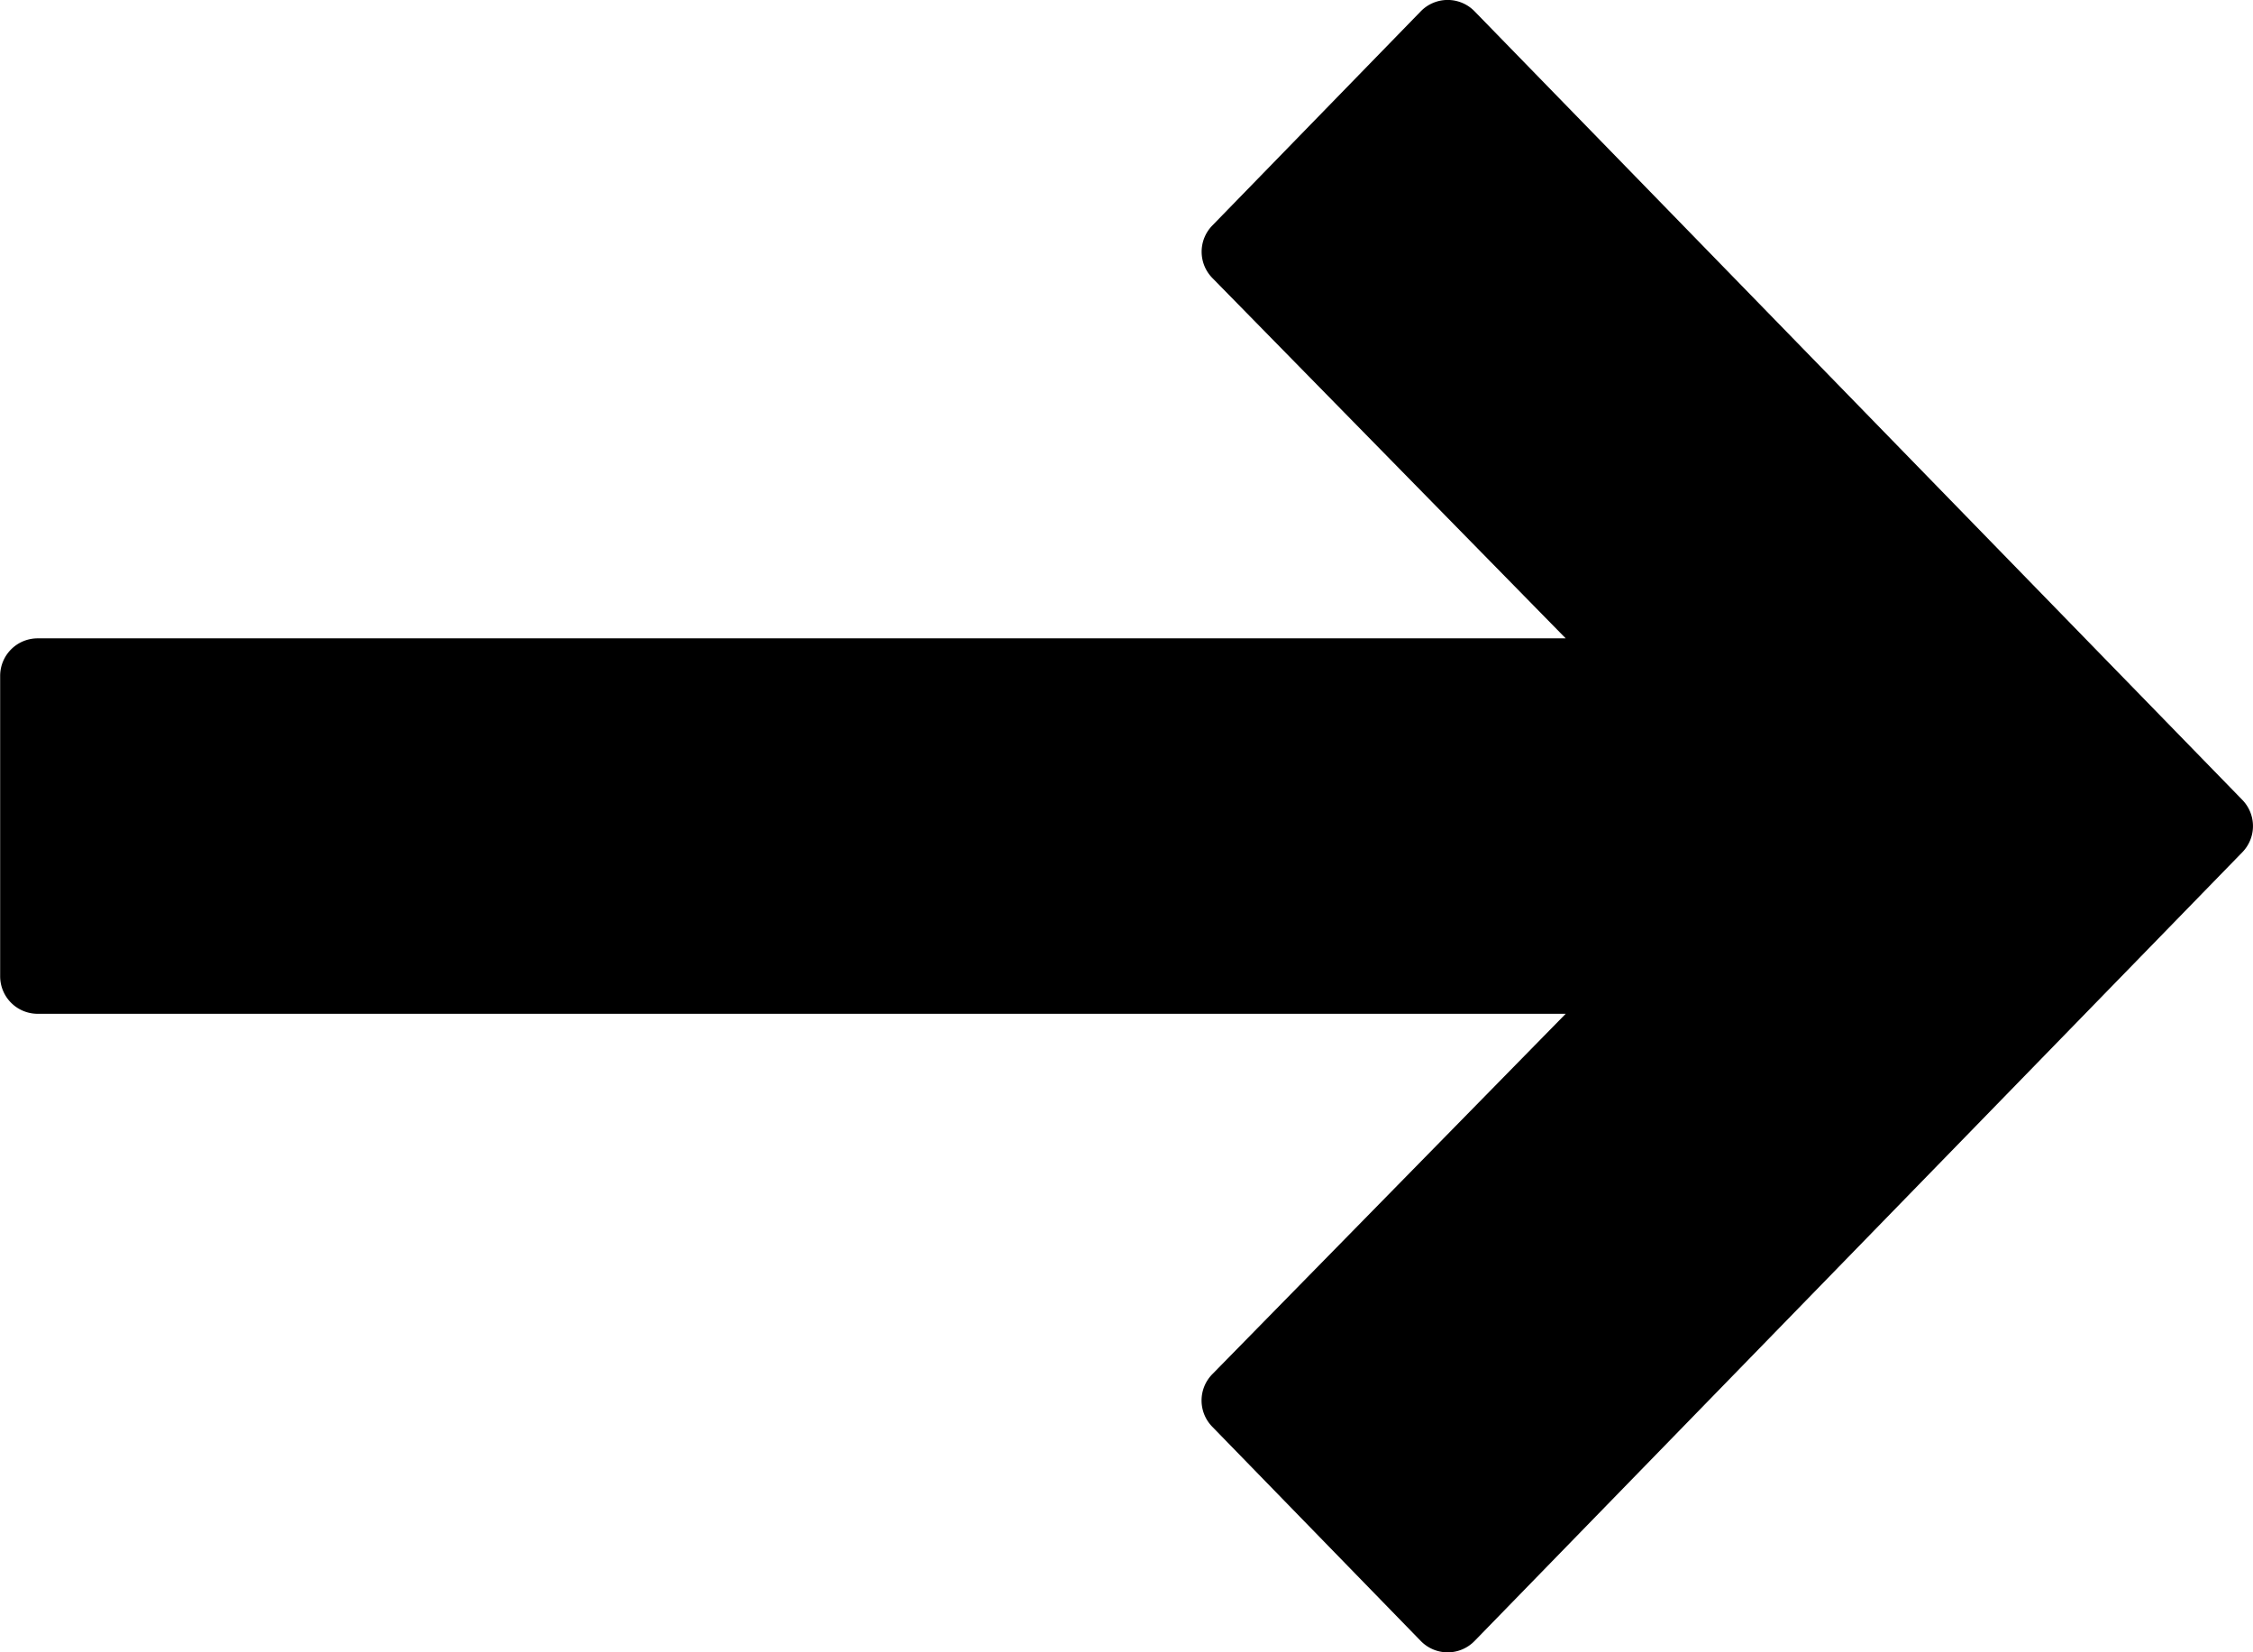
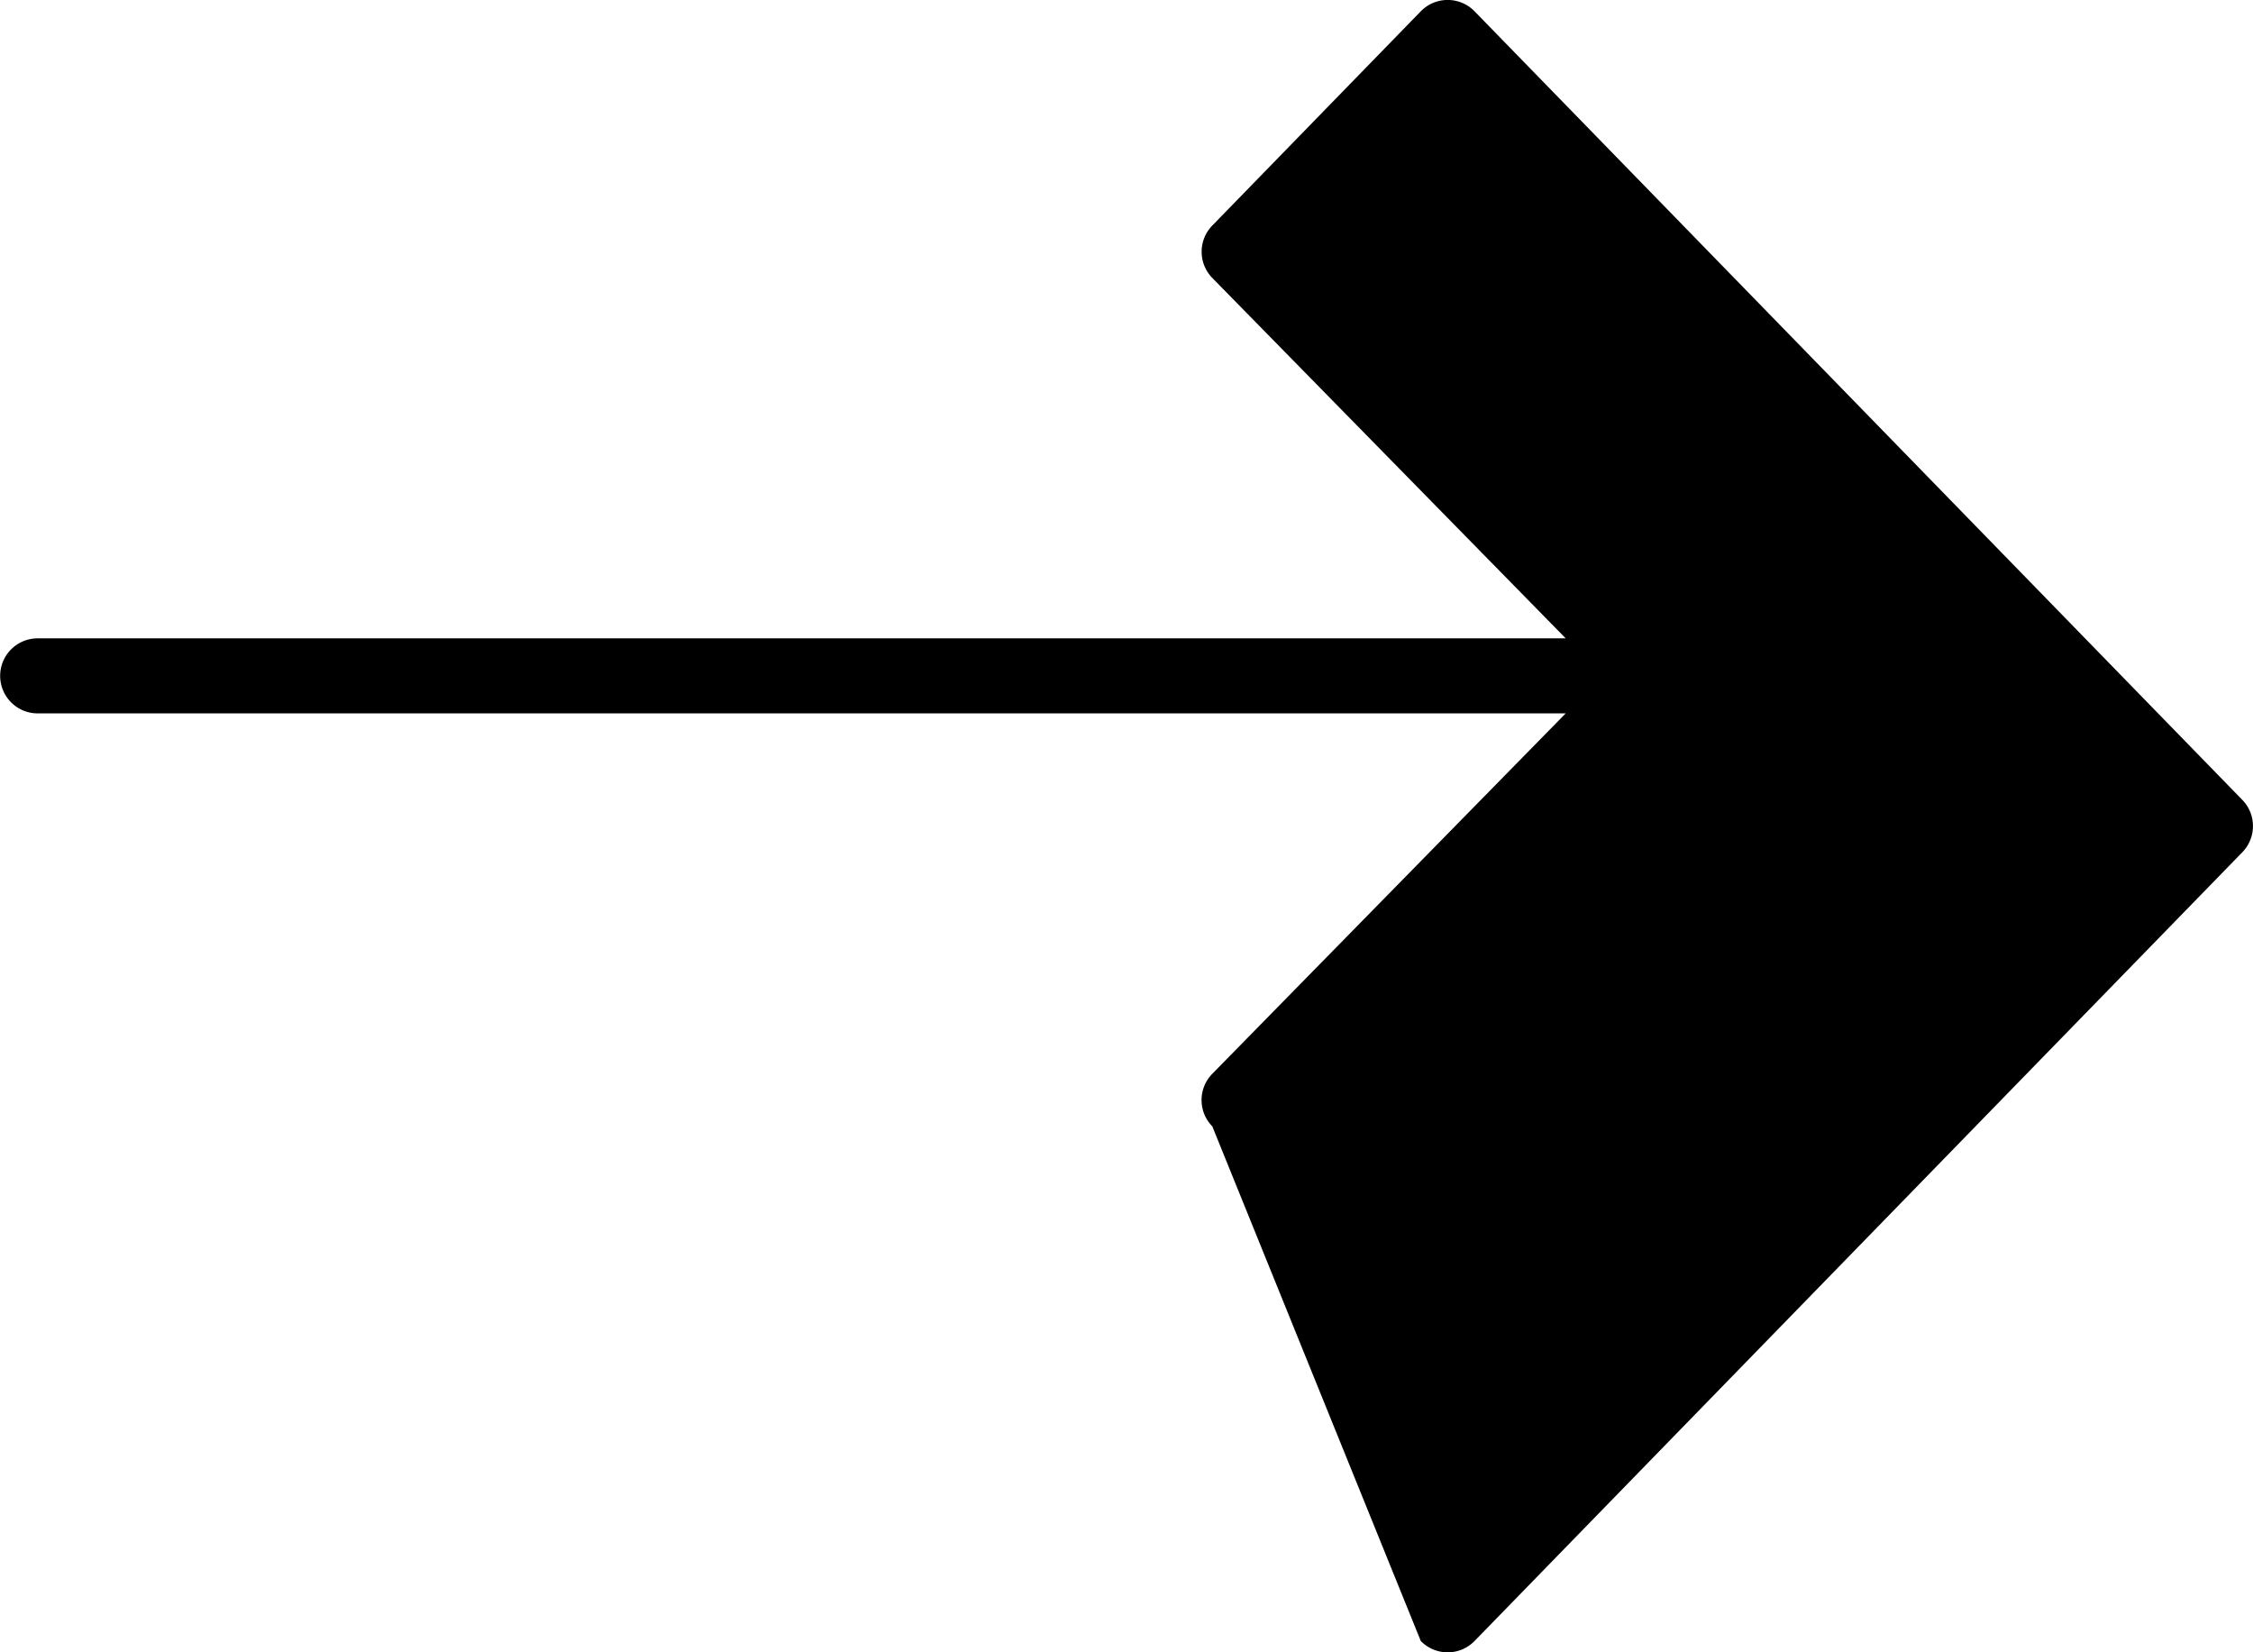
<svg xmlns="http://www.w3.org/2000/svg" width="14.535" height="10.659" viewBox="0 0 14.535 10.659">
  <g id="seta-traco" transform="translate(14.534 -68.264) rotate(90)">
    <g id="Grupo_62" data-name="Grupo 62" transform="translate(68.264 -0.001)">
-       <path id="Caminho_113" data-name="Caminho 113" d="M78.85,5.021,73.762.068a.242.242,0,0,0-.338,0L68.337,5.021a.242.242,0,0,0,0,.347l1.382,1.345a.242.242,0,0,0,.338,0l2.325-2.28v9.858a.242.242,0,0,0,.242.242h1.938a.242.242,0,0,0,.242-.242V4.433l2.325,2.28a.242.242,0,0,0,.339,0L78.85,5.368a.242.242,0,0,0,0-.347Z" transform="translate(-68.264 0.001)" />
+       <path id="Caminho_113" data-name="Caminho 113" d="M78.85,5.021,73.762.068a.242.242,0,0,0-.338,0L68.337,5.021a.242.242,0,0,0,0,.347l1.382,1.345a.242.242,0,0,0,.338,0l2.325-2.28v9.858a.242.242,0,0,0,.242.242a.242.242,0,0,0,.242-.242V4.433l2.325,2.28a.242.242,0,0,0,.339,0L78.85,5.368a.242.242,0,0,0,0-.347Z" transform="translate(-68.264 0.001)" />
    </g>
  </g>
</svg>